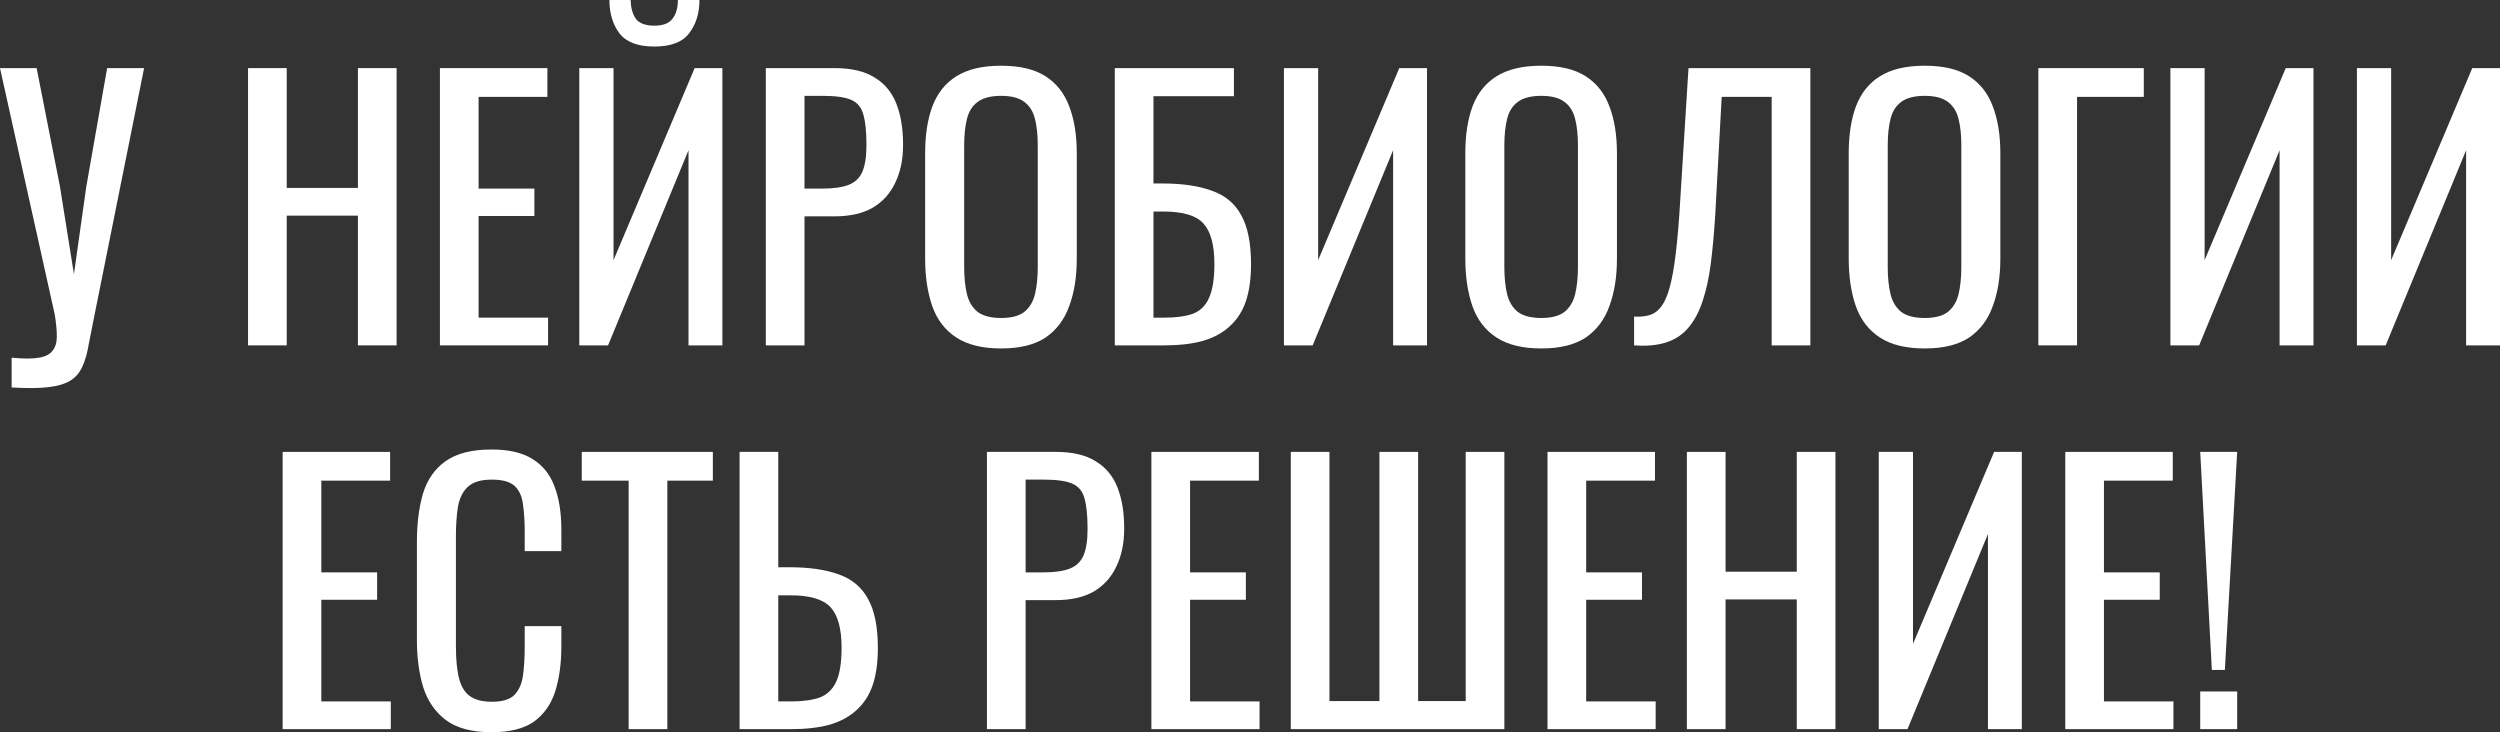
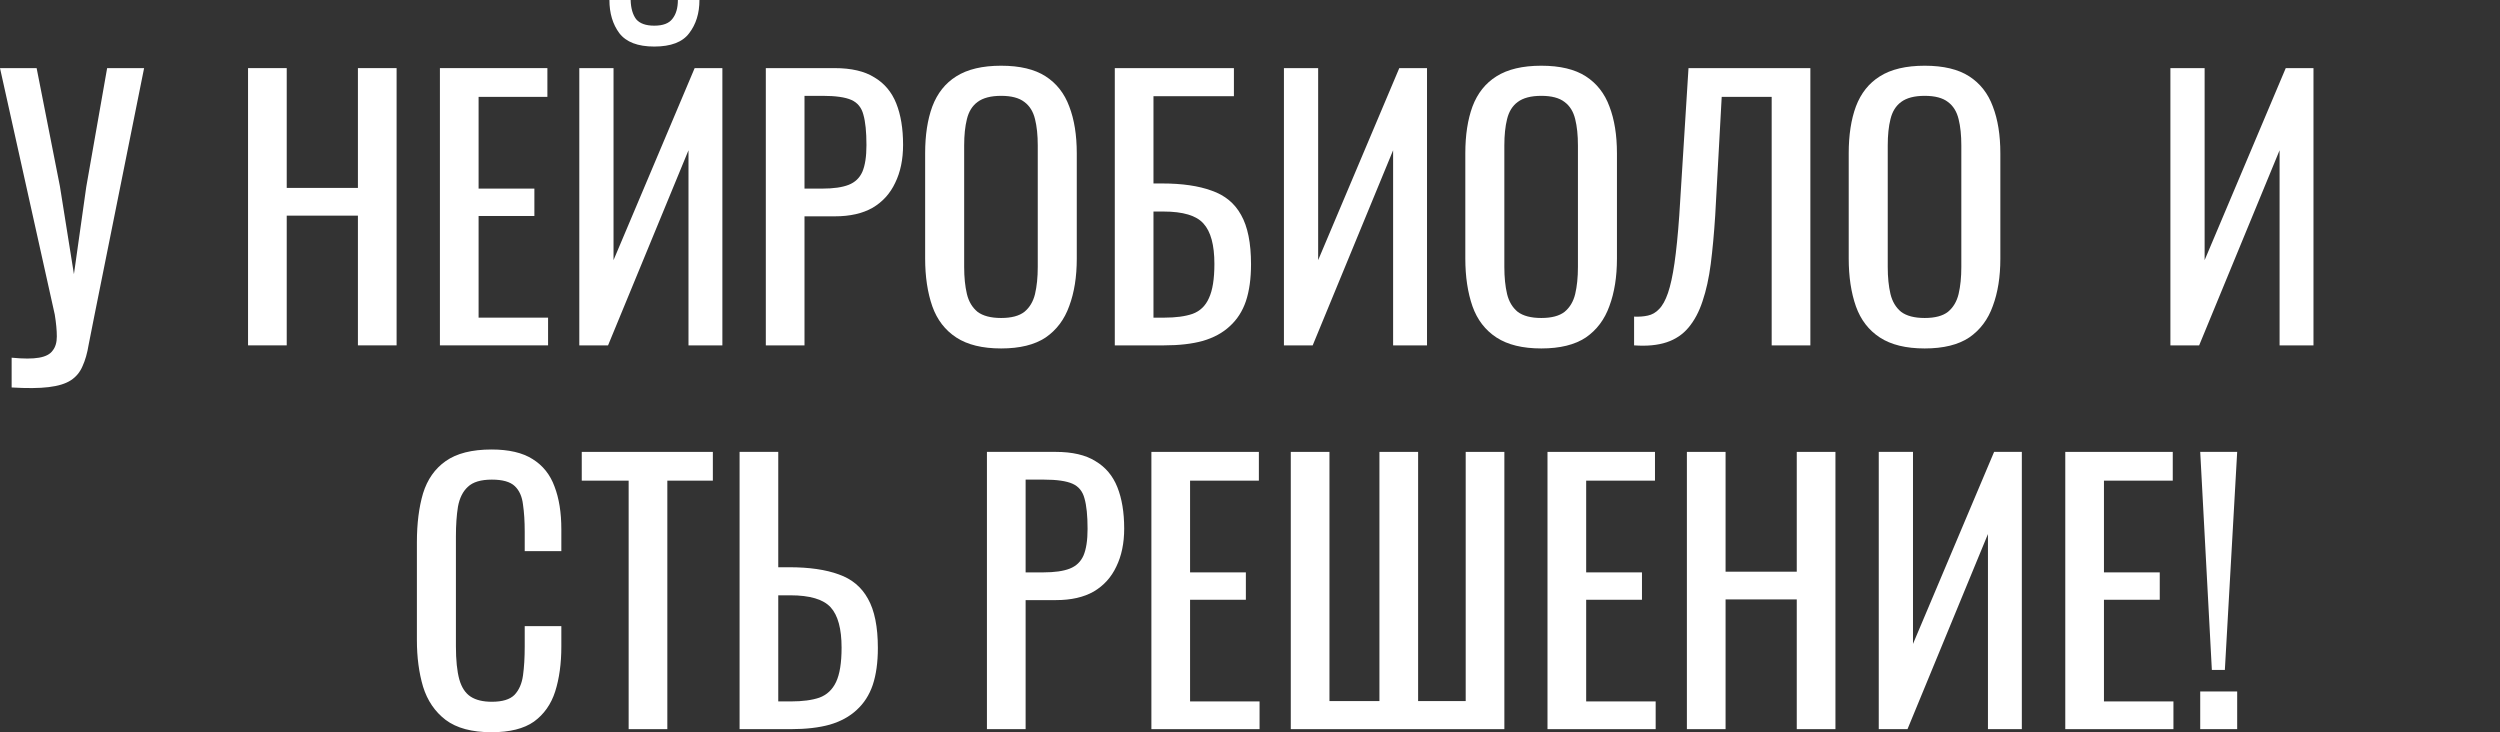
<svg xmlns="http://www.w3.org/2000/svg" viewBox="0 0 482.051 141.188" fill="none">
  <rect x="0" y="0" width="482.051" height="141.188" fill="#333333" stroke="none" />
  <path d="M2.244 74.712V68.97C4.532 69.19 6.292 69.19 7.524 68.97C8.8 68.75 9.68 68.288 10.164 67.584C10.692 66.924 10.956 66.022 10.956 64.878C10.956 63.69 10.824 62.282 10.56 60.654L0 13.134H7.062L11.55 35.904L14.256 52.866L16.632 36.036L20.658 13.134H27.786L18.216 60.786C17.776 62.942 17.402 64.834 17.094 66.462C16.83 68.09 16.434 69.476 15.906 70.62C15.422 71.764 14.674 72.666 13.662 73.326C12.65 73.986 11.22 74.426 9.372 74.646C7.568 74.866 5.192 74.888 2.244 74.712Z" fill="white" />
  <path d="M47.828 66.594V13.134H55.286V36.234H69.014V13.134H76.472V66.594H69.014V41.58H55.286V66.594H47.828Z" fill="white" />
  <path d="M84.824 66.594V13.134H105.548V18.678H92.282V36.366H103.04V41.646H92.282V61.248H105.68V66.594H84.824Z" fill="white" />
  <path d="M111.701 66.594V13.134H118.301V50.16L133.943 13.134H139.289V66.594H132.755V28.974L117.245 66.594H111.701ZM126.155 8.976C122.987 8.976 120.743 8.118 119.423 6.402C118.147 4.686 117.509 2.552 117.509 0H121.601C121.645 1.584 121.997 2.816 122.657 3.696C123.361 4.532 124.527 4.95 126.155 4.95C127.827 4.95 128.993 4.51 129.653 3.63C130.357 2.75 130.709 1.54 130.709 0H134.867C134.867 2.552 134.207 4.686 132.887 6.402C131.611 8.118 129.367 8.976 126.155 8.976Z" fill="white" />
  <path d="M147.666 66.594V13.134H160.932C164.144 13.134 166.696 13.728 168.588 14.916C170.524 16.06 171.932 17.732 172.812 19.932C173.692 22.132 174.132 24.794 174.132 27.918C174.132 30.734 173.626 33.176 172.614 35.244C171.646 37.312 170.194 38.918 168.258 40.062C166.322 41.162 163.902 41.712 160.998 41.712H155.124V66.594H147.666ZM155.124 36.366H158.556C160.712 36.366 162.406 36.124 163.638 35.64C164.87 35.156 165.75 34.32 166.278 33.132C166.806 31.9 167.07 30.184 167.07 27.984C167.07 25.432 166.872 23.474 166.476 22.11C166.124 20.746 165.354 19.8 164.166 19.272C162.978 18.744 161.13 18.48 158.622 18.48H155.124V36.366Z" fill="white" />
  <path d="M193.039 67.188C189.431 67.188 186.549 66.484 184.393 65.076C182.237 63.668 180.697 61.666 179.773 59.07C178.849 56.43 178.387 53.35 178.387 49.83V29.568C178.387 26.048 178.849 23.034 179.773 20.526C180.741 17.974 182.281 16.038 184.393 14.718C186.549 13.354 189.431 12.672 193.039 12.672C196.647 12.672 199.507 13.354 201.619 14.718C203.731 16.082 205.249 18.018 206.173 20.526C207.141 23.034 207.625 26.048 207.625 29.568V49.896C207.625 53.372 207.141 56.408 206.173 59.004C205.249 61.6 203.731 63.624 201.619 65.076C199.507 66.484 196.647 67.188 193.039 67.188ZM193.039 61.314C195.019 61.314 196.515 60.918 197.527 60.126C198.539 59.29 199.221 58.146 199.573 56.694C199.925 55.198 200.101 53.46 200.101 51.48V28.05C200.101 26.07 199.925 24.376 199.573 22.968C199.221 21.516 198.539 20.416 197.527 19.668C196.515 18.876 195.019 18.48 193.039 18.48C191.059 18.48 189.541 18.876 188.485 19.668C187.473 20.416 186.791 21.516 186.439 22.968C186.087 24.376 185.911 26.07 185.911 28.05V51.48C185.911 53.46 186.087 55.198 186.439 56.694C186.791 58.146 187.473 59.29 188.485 60.126C189.541 60.918 191.059 61.314 193.039 61.314Z" fill="white" />
  <path d="M214.955 66.594V13.134H237.923V18.546H222.413V35.376H224.063C227.935 35.376 231.125 35.838 233.633 36.762C236.185 37.642 238.077 39.204 239.309 41.448C240.585 43.692 241.223 46.86 241.223 50.952C241.223 53.724 240.893 56.1 240.233 58.08C239.573 60.016 238.539 61.622 237.131 62.898C235.767 64.174 234.029 65.12 231.917 65.736C229.849 66.308 227.363 66.594 224.459 66.594H214.955ZM222.413 61.248H224.525C226.725 61.248 228.529 61.006 229.937 60.522C231.389 59.994 232.445 58.982 233.105 57.486C233.809 55.99 234.161 53.79 234.161 50.886C234.161 47.234 233.457 44.638 232.049 43.098C230.685 41.558 228.111 40.788 224.327 40.788H222.413V61.248Z" fill="white" />
  <path d="M247.568 66.594V13.134H254.167V50.16L269.811 13.134H275.156V66.594H268.621V28.974L253.113 66.594H247.568Z" fill="white" />
  <path d="M297.195 67.188C293.586 67.188 290.705 66.484 288.548 65.076C286.394 63.668 284.852 61.666 283.928 59.07C283.006 56.43 282.543 53.35 282.543 49.83V29.568C282.543 26.048 283.006 23.034 283.928 20.526C284.897 17.974 286.437 16.038 288.548 14.718C290.705 13.354 293.586 12.672 297.195 12.672C300.803 12.672 303.662 13.354 305.776 14.718C307.888 16.082 309.405 18.018 310.329 20.526C311.296 23.034 311.781 26.048 311.781 29.568V49.896C311.781 53.372 311.296 56.408 310.329 59.004C309.405 61.6 307.888 63.624 305.776 65.076C303.662 66.484 300.803 67.188 297.195 67.188ZM297.195 61.314C299.174 61.314 300.671 60.918 301.683 60.126C302.695 59.29 303.377 58.146 303.729 56.694C304.082 55.198 304.257 53.46 304.257 51.48V28.05C304.257 26.07 304.082 24.376 303.729 22.968C303.377 21.516 302.695 20.416 301.683 19.668C300.671 18.876 299.174 18.48 297.195 18.48C295.215 18.48 293.696 18.876 292.642 19.668C291.629 20.416 290.947 21.516 290.595 22.968C290.243 24.376 290.068 26.07 290.068 28.05V51.48C290.068 53.46 290.243 55.198 290.595 56.694C290.947 58.146 291.629 59.29 292.642 60.126C293.696 60.918 295.215 61.314 297.195 61.314Z" fill="white" />
  <path d="M315.085 66.594V61.05C316.052 61.094 316.934 61.028 317.726 60.852C318.561 60.676 319.288 60.258 319.903 59.598C320.563 58.938 321.135 57.904 321.62 56.496C322.102 55.088 322.522 53.174 322.874 50.754C323.224 48.334 323.534 45.276 323.796 41.58L325.578 13.134H349.076V66.594H341.616V18.678H331.98L330.726 41.58C330.506 45.012 330.221 48.114 329.869 50.886C329.516 53.614 328.989 56.012 328.284 58.08C327.625 60.104 326.722 61.798 325.578 63.162C324.478 64.482 323.071 65.428 321.355 66C319.638 66.572 317.549 66.77 315.085 66.594Z" fill="white" />
  <path d="M371.122 67.188C367.516 67.188 364.632 66.484 362.478 65.076C360.321 63.668 358.782 61.666 357.857 59.07C356.932 56.43 356.47 53.35 356.47 49.83V29.568C356.47 26.048 356.932 23.034 357.857 20.526C358.824 17.974 360.364 16.038 362.478 14.718C364.632 13.354 367.516 12.672 371.122 12.672C374.73 12.672 377.591 13.354 379.703 14.718C381.815 16.082 383.332 18.018 384.256 20.526C385.226 23.034 385.708 26.048 385.708 29.568V49.896C385.708 53.372 385.226 56.408 384.256 59.004C383.332 61.6 381.815 63.624 379.703 65.076C377.591 66.484 374.73 67.188 371.122 67.188ZM371.122 61.314C373.103 61.314 374.598 60.918 375.61 60.126C376.622 59.29 377.304 58.146 377.656 56.694C378.009 55.198 378.184 53.46 378.184 51.48V28.05C378.184 26.07 378.009 24.376 377.656 22.968C377.304 21.516 376.622 20.416 375.61 19.668C374.598 18.876 373.103 18.48 371.122 18.48C369.142 18.48 367.626 18.876 366.569 19.668C365.556 20.416 364.874 21.516 364.522 22.968C364.169 24.376 363.995 26.07 363.995 28.05V51.48C363.995 53.46 364.169 55.198 364.522 56.694C364.874 58.146 365.556 59.29 366.569 60.126C367.626 60.918 369.142 61.314 371.122 61.314Z" fill="white" />
-   <path d="M393.038 66.594V13.134H413.367V18.678H400.497V66.594H393.038Z" fill="white" />
  <path d="M418.497 66.594V13.134H425.097V50.16L440.74 13.134H446.086V66.594H439.551V28.974L424.042 66.594H418.497Z" fill="white" />
-   <path d="M454.462 66.594V13.134H461.062V50.16L476.705 13.134H482.051V66.594H475.516V28.974L460.007 66.594H454.462Z" fill="white" />
-   <path d="M54.499 140.594V87.134H75.223V92.678H61.957V110.366H72.715V115.646H61.957V135.248H75.355V140.594H54.499Z" fill="white" />
  <path d="M94.774 141.188C90.99 141.188 88.042 140.396 85.93 138.812C83.862 137.228 82.41 135.094 81.574 132.41C80.782 129.726 80.386 126.734 80.386 123.434V104.558C80.386 100.95 80.782 97.804 81.574 95.12C82.41 92.436 83.862 90.368 85.93 88.916C88.042 87.42 90.99 86.672 94.774 86.672C98.118 86.672 100.758 87.288 102.694 88.52C104.674 89.752 106.082 91.512 106.918 93.8C107.798 96.088 108.238 98.838 108.238 102.05V106.274H101.176V102.512C101.176 100.532 101.066 98.794 100.846 97.298C100.67 95.758 100.142 94.57 99.262 93.734C98.382 92.898 96.908 92.48 94.84 92.48C92.728 92.48 91.188 92.942 90.22 93.866C89.252 94.746 88.614 96.022 88.306 97.694C88.042 99.322 87.91 101.236 87.91 103.436V124.622C87.91 127.306 88.13 129.44 88.57 131.024C89.01 132.564 89.736 133.664 90.748 134.324C91.76 134.984 93.124 135.314 94.84 135.314C96.864 135.314 98.316 134.874 99.196 133.994C100.076 133.07 100.626 131.816 100.846 130.232C101.066 128.648 101.176 126.8 101.176 124.688V120.728H108.238V124.688C108.238 127.944 107.842 130.826 107.05 133.334C106.258 135.798 104.894 137.734 102.958 139.142C101.022 140.506 98.294 141.188 94.774 141.188Z" fill="white" />
  <path d="M121.216 140.594V92.678H112.174V87.134H137.452V92.678H128.675V140.594H121.216Z" fill="white" />
  <path d="M142.606 140.594V87.134H150.064V109.376H152.176C156.048 109.376 159.238 109.838 161.746 110.762C164.254 111.642 166.124 113.204 167.356 115.448C168.632 117.692 169.27 120.86 169.27 124.952C169.27 127.724 168.94 130.1 168.28 132.08C167.62 134.016 166.586 135.622 165.178 136.898C163.814 138.174 162.076 139.12 159.964 139.736C157.896 140.308 155.41 140.594 152.506 140.594H142.606ZM150.064 135.248H152.506C154.75 135.248 156.576 135.006 157.984 134.522C159.436 133.994 160.514 132.982 161.218 131.486C161.922 129.99 162.274 127.79 162.274 124.886C162.274 121.234 161.57 118.638 160.162 117.098C158.754 115.558 156.158 114.788 152.374 114.788H150.064V135.248Z" fill="white" />
  <path d="M190.301 140.594V87.134H203.567C206.78 87.134 209.331 87.728 211.223 88.916C213.159 90.06 214.568 91.732 215.447 93.932C216.327 96.132 216.767 98.794 216.767 101.918C216.767 104.734 216.261 107.176 215.25 109.244C214.281 111.312 212.83 112.918 210.893 114.062C208.957 115.162 206.537 115.712 203.633 115.712H197.76V140.594H190.301ZM197.76 110.366H201.191C203.347 110.366 205.042 110.124 206.274 109.64C207.505 109.156 208.385 108.32 208.913 107.132C209.441 105.9 209.706 104.184 209.706 101.984C209.706 99.432 209.507 97.474 209.112 96.11C208.759 94.746 207.99 93.8 206.802 93.272C205.614 92.744 203.766 92.48 201.258 92.48H197.76V110.366Z" fill="white" />
  <path d="M222.012 140.594V87.134H242.736V92.678H229.47V110.366H240.228V115.646H229.47V135.248H242.868V140.594H222.012Z" fill="white" />
  <path d="M248.889 140.594V87.134H256.347V135.182H265.983V87.134H273.442V135.182H282.616V87.134H290.073V140.594H248.889Z" fill="white" />
  <path d="M298.389 140.594V87.134H319.113V92.678H305.846V110.366H316.604V115.646H305.846V135.248H319.246V140.594H298.389Z" fill="white" />
  <path d="M325.266 140.594V87.134H332.725V110.234H346.452V87.134H353.911V140.594H346.452V115.58H332.725V140.594H325.266Z" fill="white" />
  <path d="M362.263 140.594V87.134H368.863V124.16L384.504 87.134H389.851V140.594H383.317V102.974L367.805 140.594H362.263Z" fill="white" />
  <path d="M398.228 140.594V87.134H418.952V92.678H405.685V110.366H416.443V115.646H405.685V135.248H419.084V140.594H398.228Z" fill="white" />
  <path d="M426.491 129.176L424.247 87.134H431.374L428.998 129.176H426.491ZM424.247 140.594V133.334H431.374V140.594H424.247Z" fill="white" />
</svg>